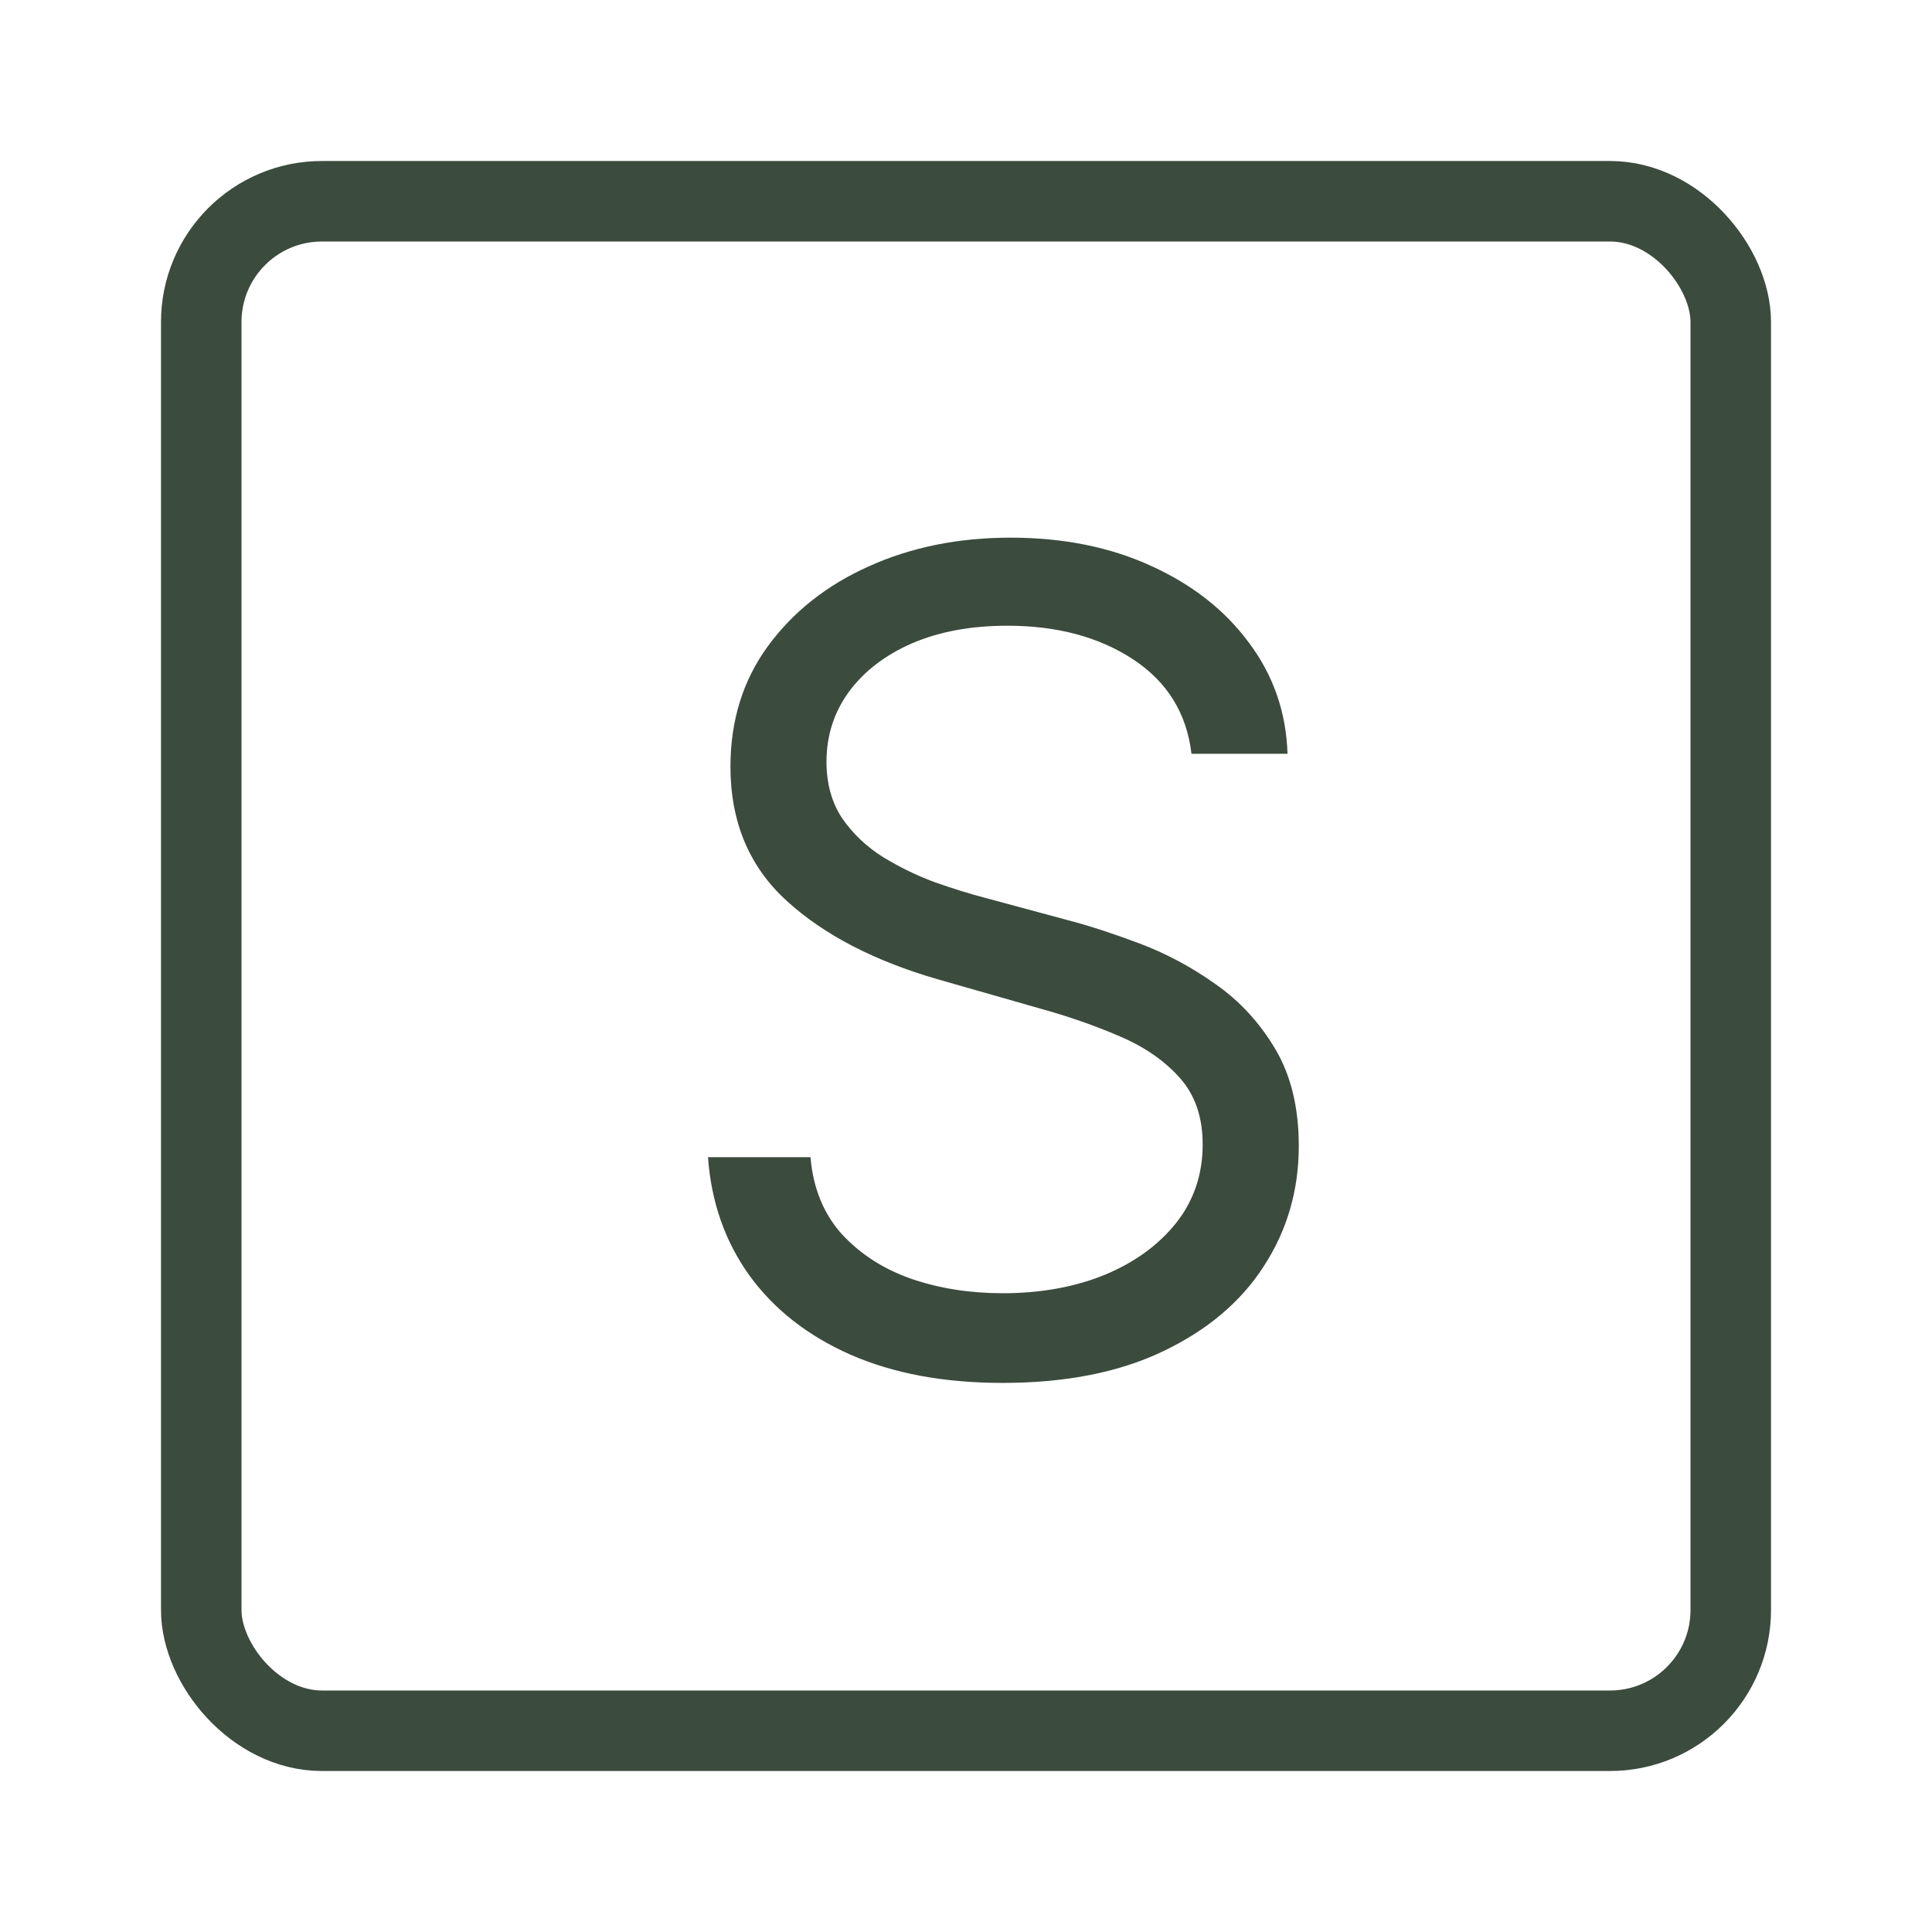
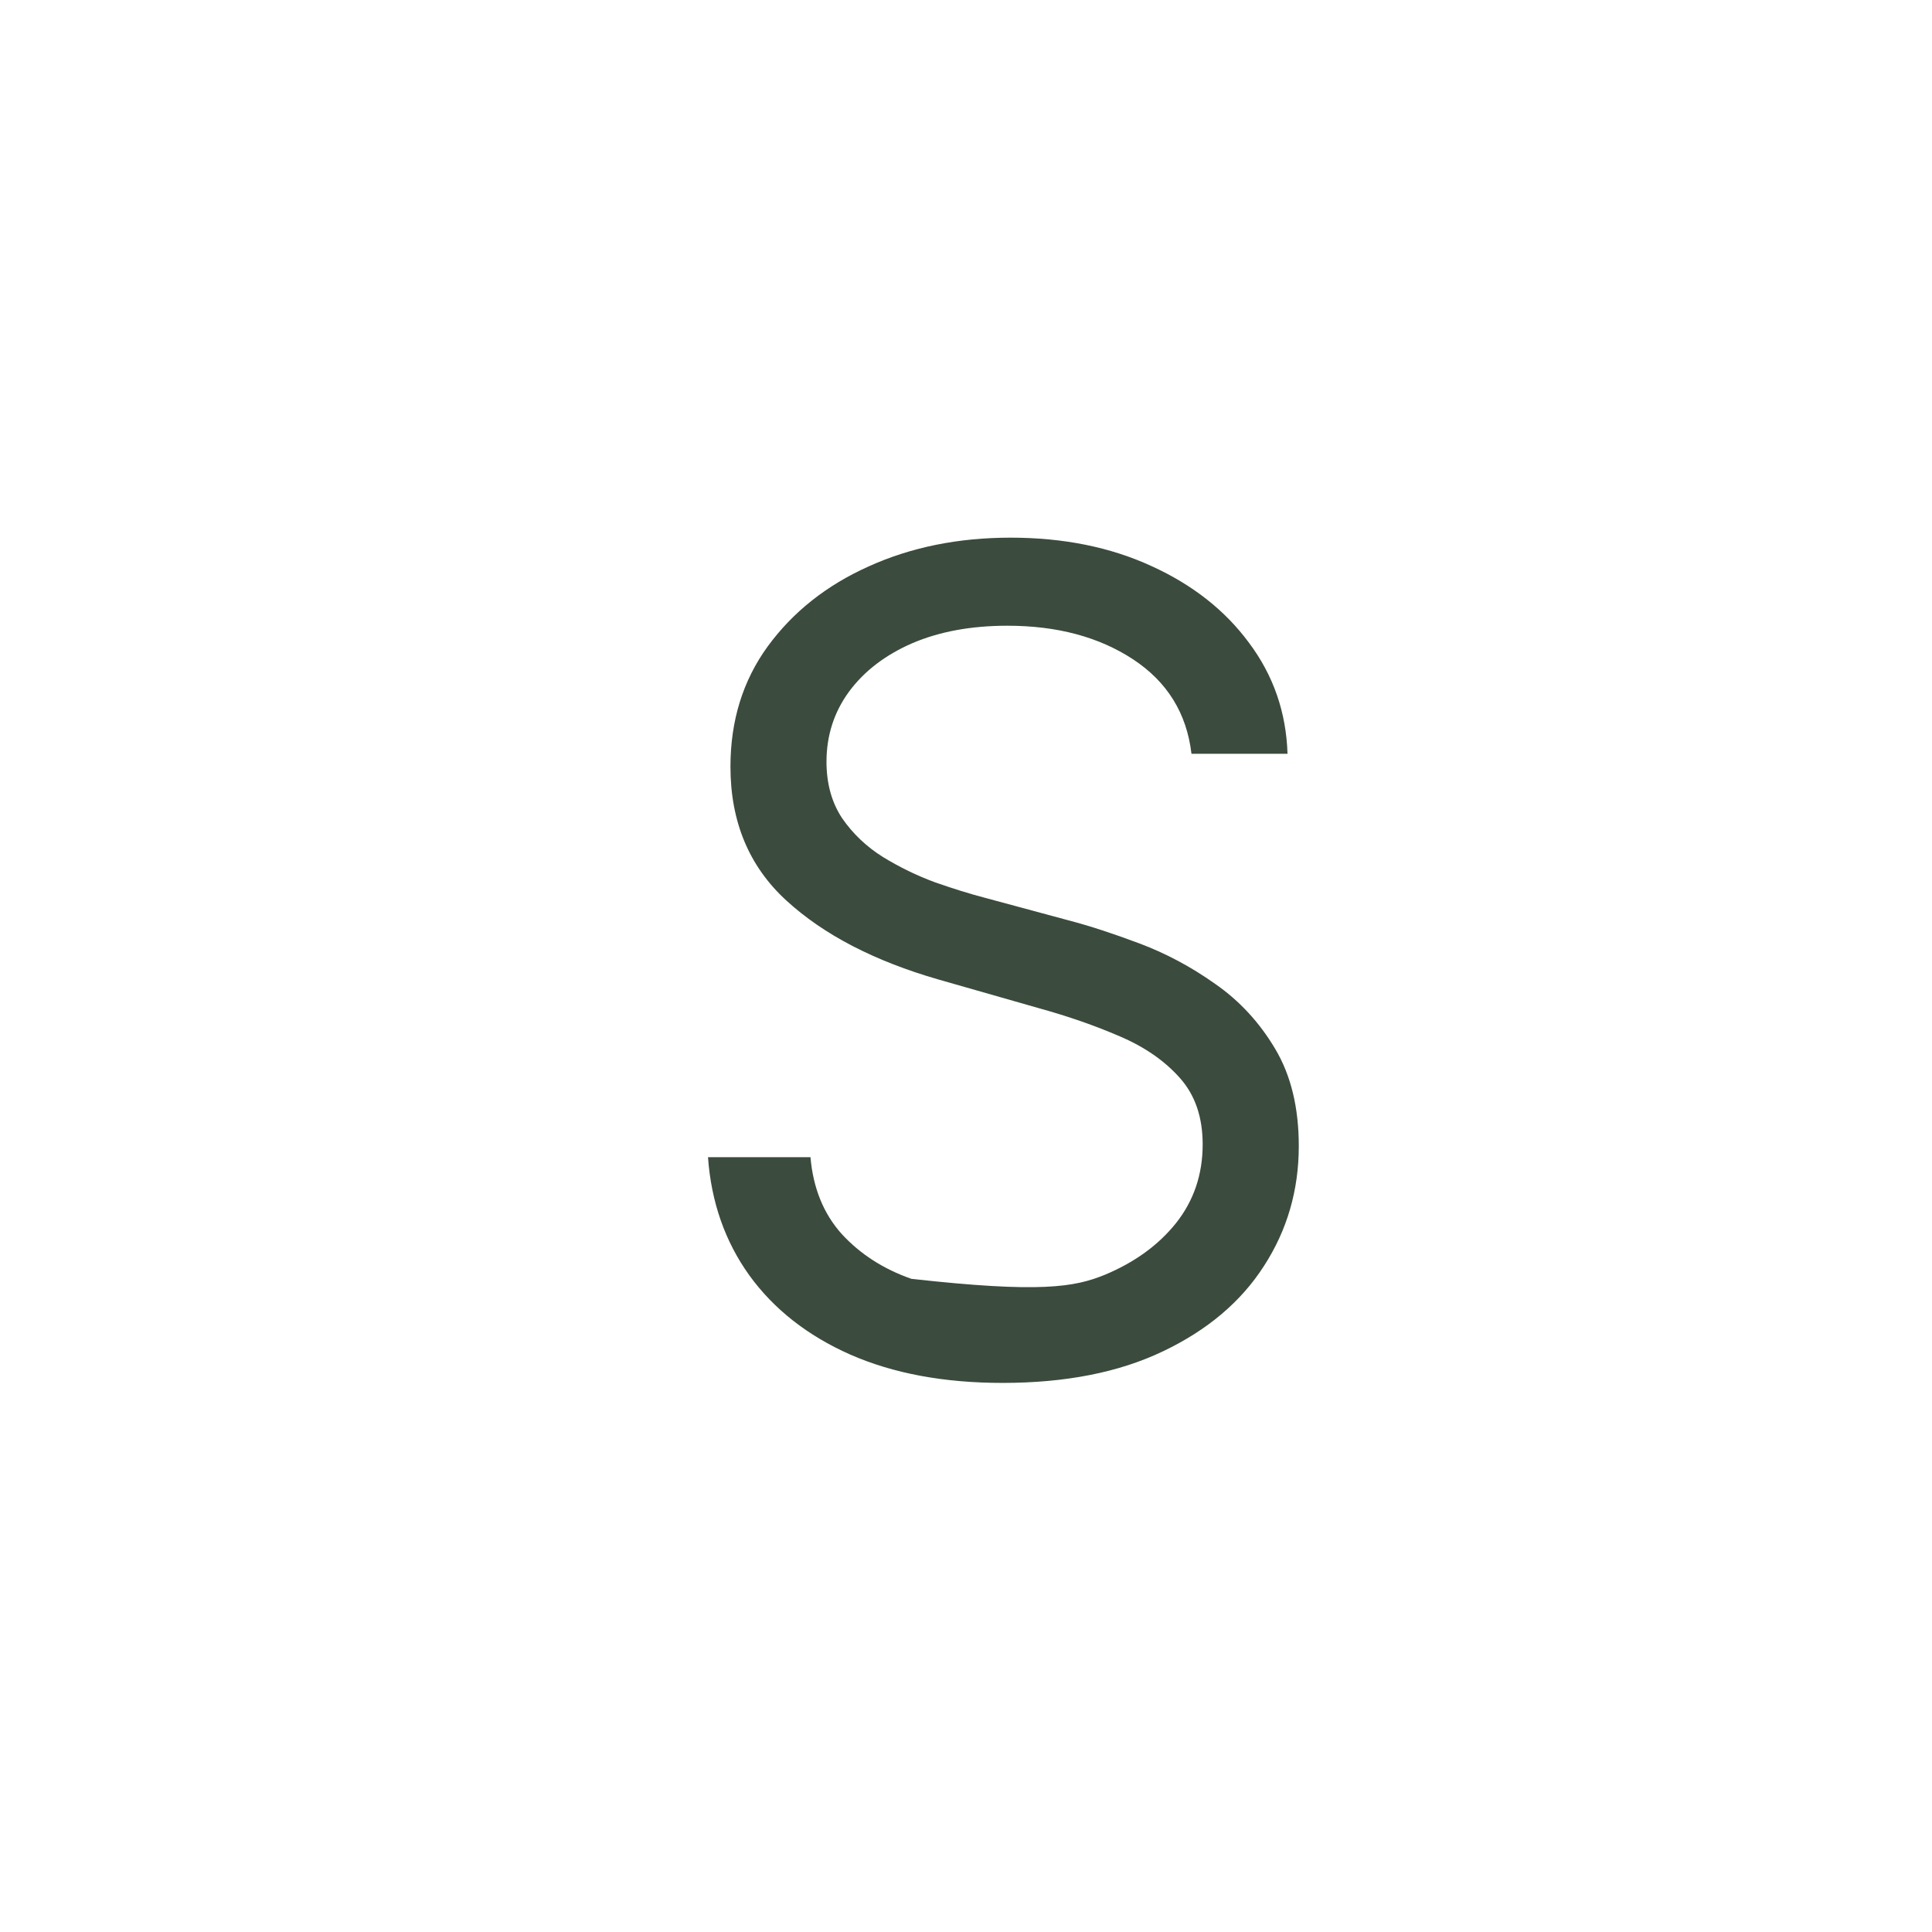
<svg xmlns="http://www.w3.org/2000/svg" width="24" height="24" viewBox="0 0 24 24" fill="none">
-   <rect x="2.5" y="2.5" width="19" height="19" rx="1.5" stroke="#3B4B3D" />
-   <path d="M14.801 9.364C14.742 8.86 14.499 8.469 14.075 8.19C13.651 7.912 13.131 7.773 12.514 7.773C12.063 7.773 11.669 7.846 11.331 7.991C10.996 8.137 10.734 8.338 10.546 8.593C10.36 8.848 10.267 9.138 10.267 9.463C10.267 9.735 10.332 9.969 10.461 10.164C10.594 10.356 10.762 10.517 10.968 10.646C11.174 10.772 11.389 10.877 11.614 10.96C11.84 11.039 12.047 11.104 12.236 11.153L13.27 11.432C13.535 11.501 13.83 11.598 14.155 11.72C14.483 11.843 14.796 12.01 15.095 12.222C15.396 12.431 15.645 12.7 15.84 13.028C16.036 13.356 16.134 13.758 16.134 14.236C16.134 14.786 15.989 15.283 15.701 15.727C15.416 16.171 14.998 16.524 14.448 16.786C13.901 17.048 13.237 17.179 12.454 17.179C11.725 17.179 11.094 17.061 10.56 16.826C10.03 16.591 9.612 16.262 9.308 15.842C9.006 15.421 8.835 14.932 8.795 14.375H10.068C10.101 14.759 10.231 15.078 10.456 15.329C10.685 15.578 10.973 15.764 11.321 15.886C11.672 16.006 12.05 16.065 12.454 16.065C12.925 16.065 13.348 15.989 13.722 15.837C14.097 15.681 14.393 15.465 14.612 15.19C14.831 14.912 14.94 14.587 14.94 14.216C14.94 13.878 14.846 13.603 14.657 13.391C14.468 13.178 14.22 13.006 13.911 12.874C13.603 12.741 13.27 12.625 12.912 12.526L11.659 12.168C10.864 11.939 10.234 11.613 9.77 11.188C9.306 10.764 9.074 10.209 9.074 9.523C9.074 8.953 9.228 8.455 9.536 8.031C9.848 7.604 10.265 7.272 10.789 7.037C11.316 6.798 11.904 6.679 12.554 6.679C13.21 6.679 13.794 6.797 14.304 7.032C14.814 7.264 15.219 7.582 15.517 7.987C15.819 8.391 15.978 8.85 15.994 9.364H14.801Z" fill="#3B4B3D" />
+   <path d="M14.801 9.364C14.742 8.86 14.499 8.469 14.075 8.19C13.651 7.912 13.131 7.773 12.514 7.773C12.063 7.773 11.669 7.846 11.331 7.991C10.996 8.137 10.734 8.338 10.546 8.593C10.36 8.848 10.267 9.138 10.267 9.463C10.267 9.735 10.332 9.969 10.461 10.164C10.594 10.356 10.762 10.517 10.968 10.646C11.174 10.772 11.389 10.877 11.614 10.96C11.84 11.039 12.047 11.104 12.236 11.153L13.27 11.432C13.535 11.501 13.83 11.598 14.155 11.72C14.483 11.843 14.796 12.01 15.095 12.222C15.396 12.431 15.645 12.7 15.84 13.028C16.036 13.356 16.134 13.758 16.134 14.236C16.134 14.786 15.989 15.283 15.701 15.727C15.416 16.171 14.998 16.524 14.448 16.786C13.901 17.048 13.237 17.179 12.454 17.179C11.725 17.179 11.094 17.061 10.56 16.826C10.03 16.591 9.612 16.262 9.308 15.842C9.006 15.421 8.835 14.932 8.795 14.375H10.068C10.101 14.759 10.231 15.078 10.456 15.329C10.685 15.578 10.973 15.764 11.321 15.886C12.925 16.065 13.348 15.989 13.722 15.837C14.097 15.681 14.393 15.465 14.612 15.19C14.831 14.912 14.94 14.587 14.94 14.216C14.94 13.878 14.846 13.603 14.657 13.391C14.468 13.178 14.22 13.006 13.911 12.874C13.603 12.741 13.27 12.625 12.912 12.526L11.659 12.168C10.864 11.939 10.234 11.613 9.77 11.188C9.306 10.764 9.074 10.209 9.074 9.523C9.074 8.953 9.228 8.455 9.536 8.031C9.848 7.604 10.265 7.272 10.789 7.037C11.316 6.798 11.904 6.679 12.554 6.679C13.21 6.679 13.794 6.797 14.304 7.032C14.814 7.264 15.219 7.582 15.517 7.987C15.819 8.391 15.978 8.85 15.994 9.364H14.801Z" fill="#3B4B3D" />
</svg>